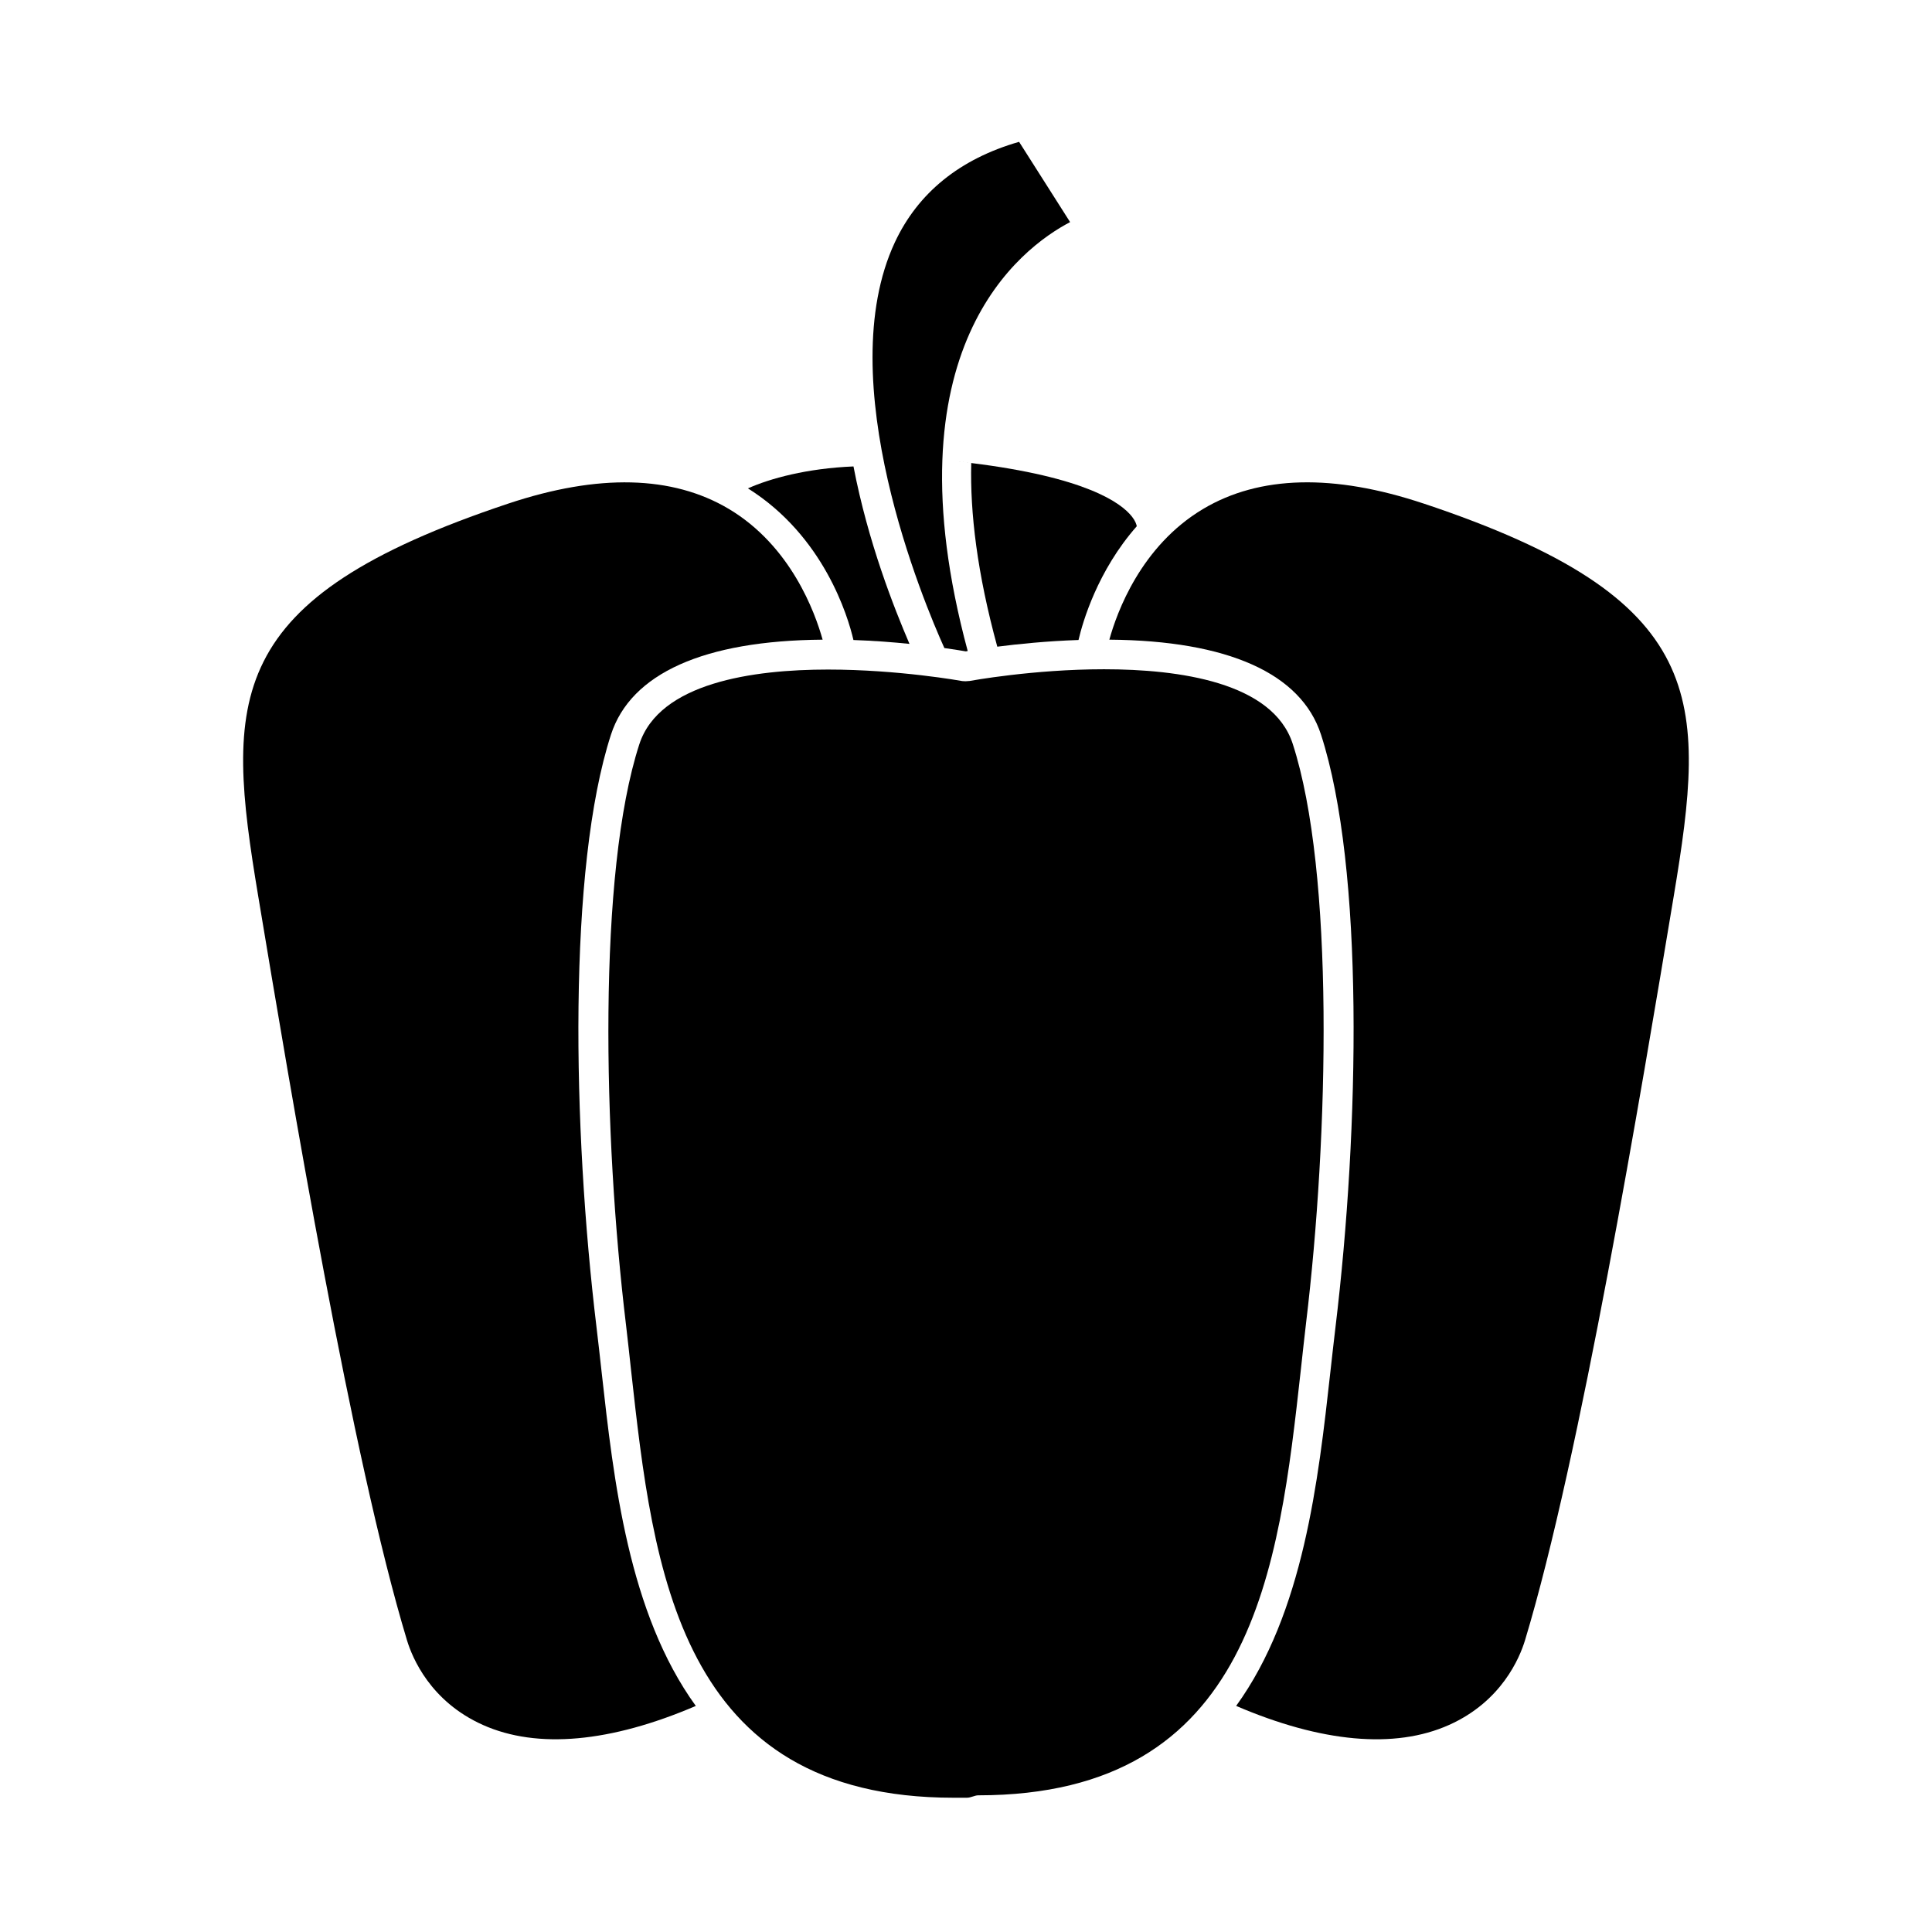
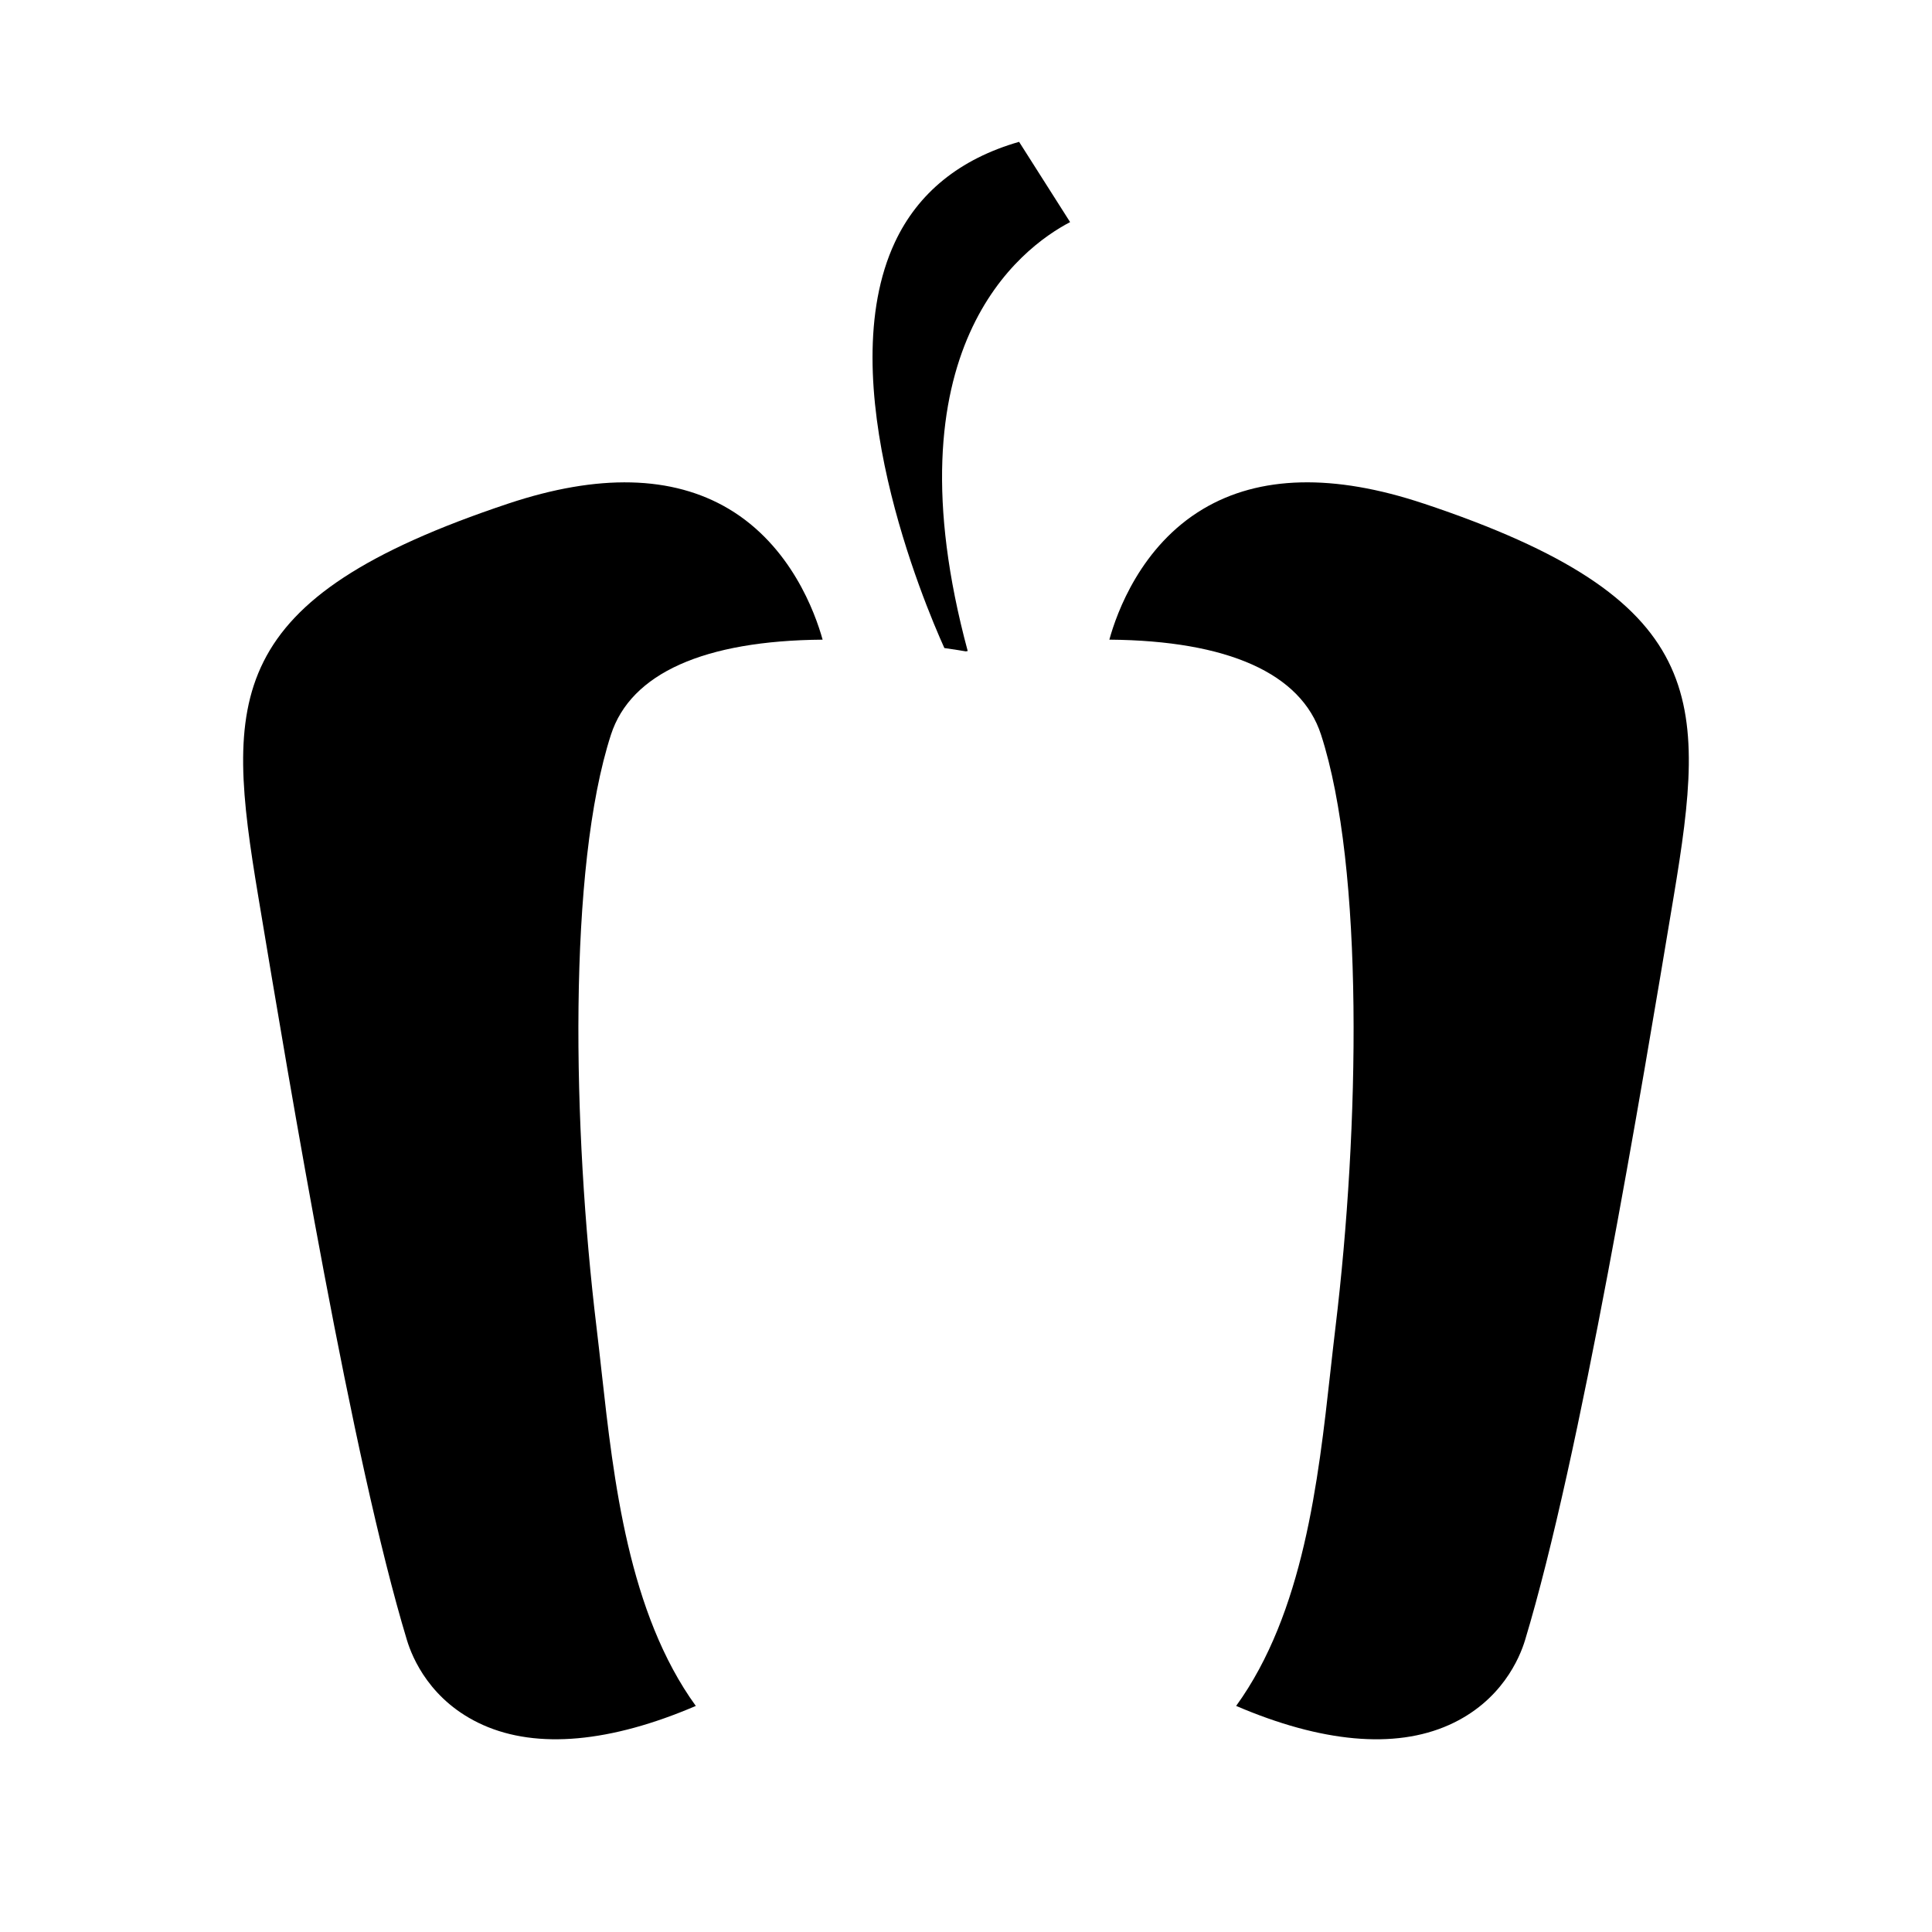
<svg xmlns="http://www.w3.org/2000/svg" fill="#000000" width="800px" height="800px" version="1.1" viewBox="144 144 512 512">
  <g>
-     <path d="m370.17 313.61c5.453 0.184 10.453 0.582 14.852 1.027-4.062-9.488-10.957-26.828-14.84-47.027-12.391 0.516-22.125 3.195-27.973 5.816 20.09 12.594 26.508 33.887 27.961 40.184z" />
    <path d="m394.41 315.76c2.664 0.379 4.644 0.703 5.527 0.859 0.117-0.02 0.293-0.051 0.516-0.09-21.586-80.062 13.961-106.77 27.137-113.67l-13.52-21.27c-15.738 4.527-26.801 13.531-32.922 26.625-17.086 36.574 7.699 95.535 13.121 107.53 0.031 0.004 0.094 0.008 0.141 0.02z" />
    <path d="m302.08 495.72c-6.356-52.676-7.629-121.66 3.836-157.04 5.269-16.23 24.66-24.914 56.086-25.164-1.996-7.168-8.398-24.863-24.902-34.672-14.922-8.859-34.555-9.332-58.359-1.402-75.871 25.297-75.043 51.637-66.305 104.09 8.66 51.992 24.785 148.78 39.414 197.14 1.418 4.68 6.203 16.23 20.137 22.461 14.422 6.449 33.883 4.617 56.41-5.043-17.832-24.625-21.758-59.645-24.969-88.555-0.445-4.031-0.887-7.984-1.348-11.812z" />
-     <path d="m397.3 266.22c1.422 0.156 2.746 0.332 4.09 0.492-0.336 13.168 1.574 29.207 6.902 48.664h0.004c5.441-0.699 13.031-1.48 21.523-1.773 1.098-4.738 5.023-18.332 15.441-30.145-0.105-0.547-0.383-1.395-1.266-2.531-2.949-3.777-12.441-10.492-42.602-14.219-1.344-0.168-2.664-0.336-4.094-0.488z" />
-     <path d="m490.1 494.78c6.047-50.141 7.527-119.61-3.519-153.67-5.297-16.32-30.117-19.75-50.008-19.75-18.75 0-35.445 3.07-35.613 3.102l-1.082 0.078-0.84-0.047c-0.168-0.031-16.895-3.055-35.613-3.055-19.891 0-44.719 3.504-50.008 19.832-11.043 34.055-9.566 103.7-3.519 153.84 0.469 3.856 0.914 8.16 1.363 12.219 5.852 52.695 12.5 113.09 85.461 113.09h0.012 2.934 0.57c1.074 0 2.051-0.641 3.012-0.641 72.984 0 79.629-60.078 85.488-112.8 0.457-4.047 0.895-8.352 1.363-12.199z" />
    <path d="m521.25 277.44c-23.824-7.949-43.492-7.457-58.414 1.438-16.531 9.855-22.875 27.488-24.844 34.637 31.418 0.258 50.82 8.934 56.09 25.164 11.473 35.383 10.191 104.37 3.836 157.04-0.461 3.824-0.898 7.766-1.348 11.797-3.211 28.918-7.137 63.941-24.977 88.57 22.535 9.668 41.996 11.5 56.41 5.047 13.938-6.231 18.73-17.785 20.148-22.461 14.633-48.387 30.742-145.16 39.402-197.14 8.742-52.465 9.574-78.797-66.305-104.1z" />
  </g>
</svg>